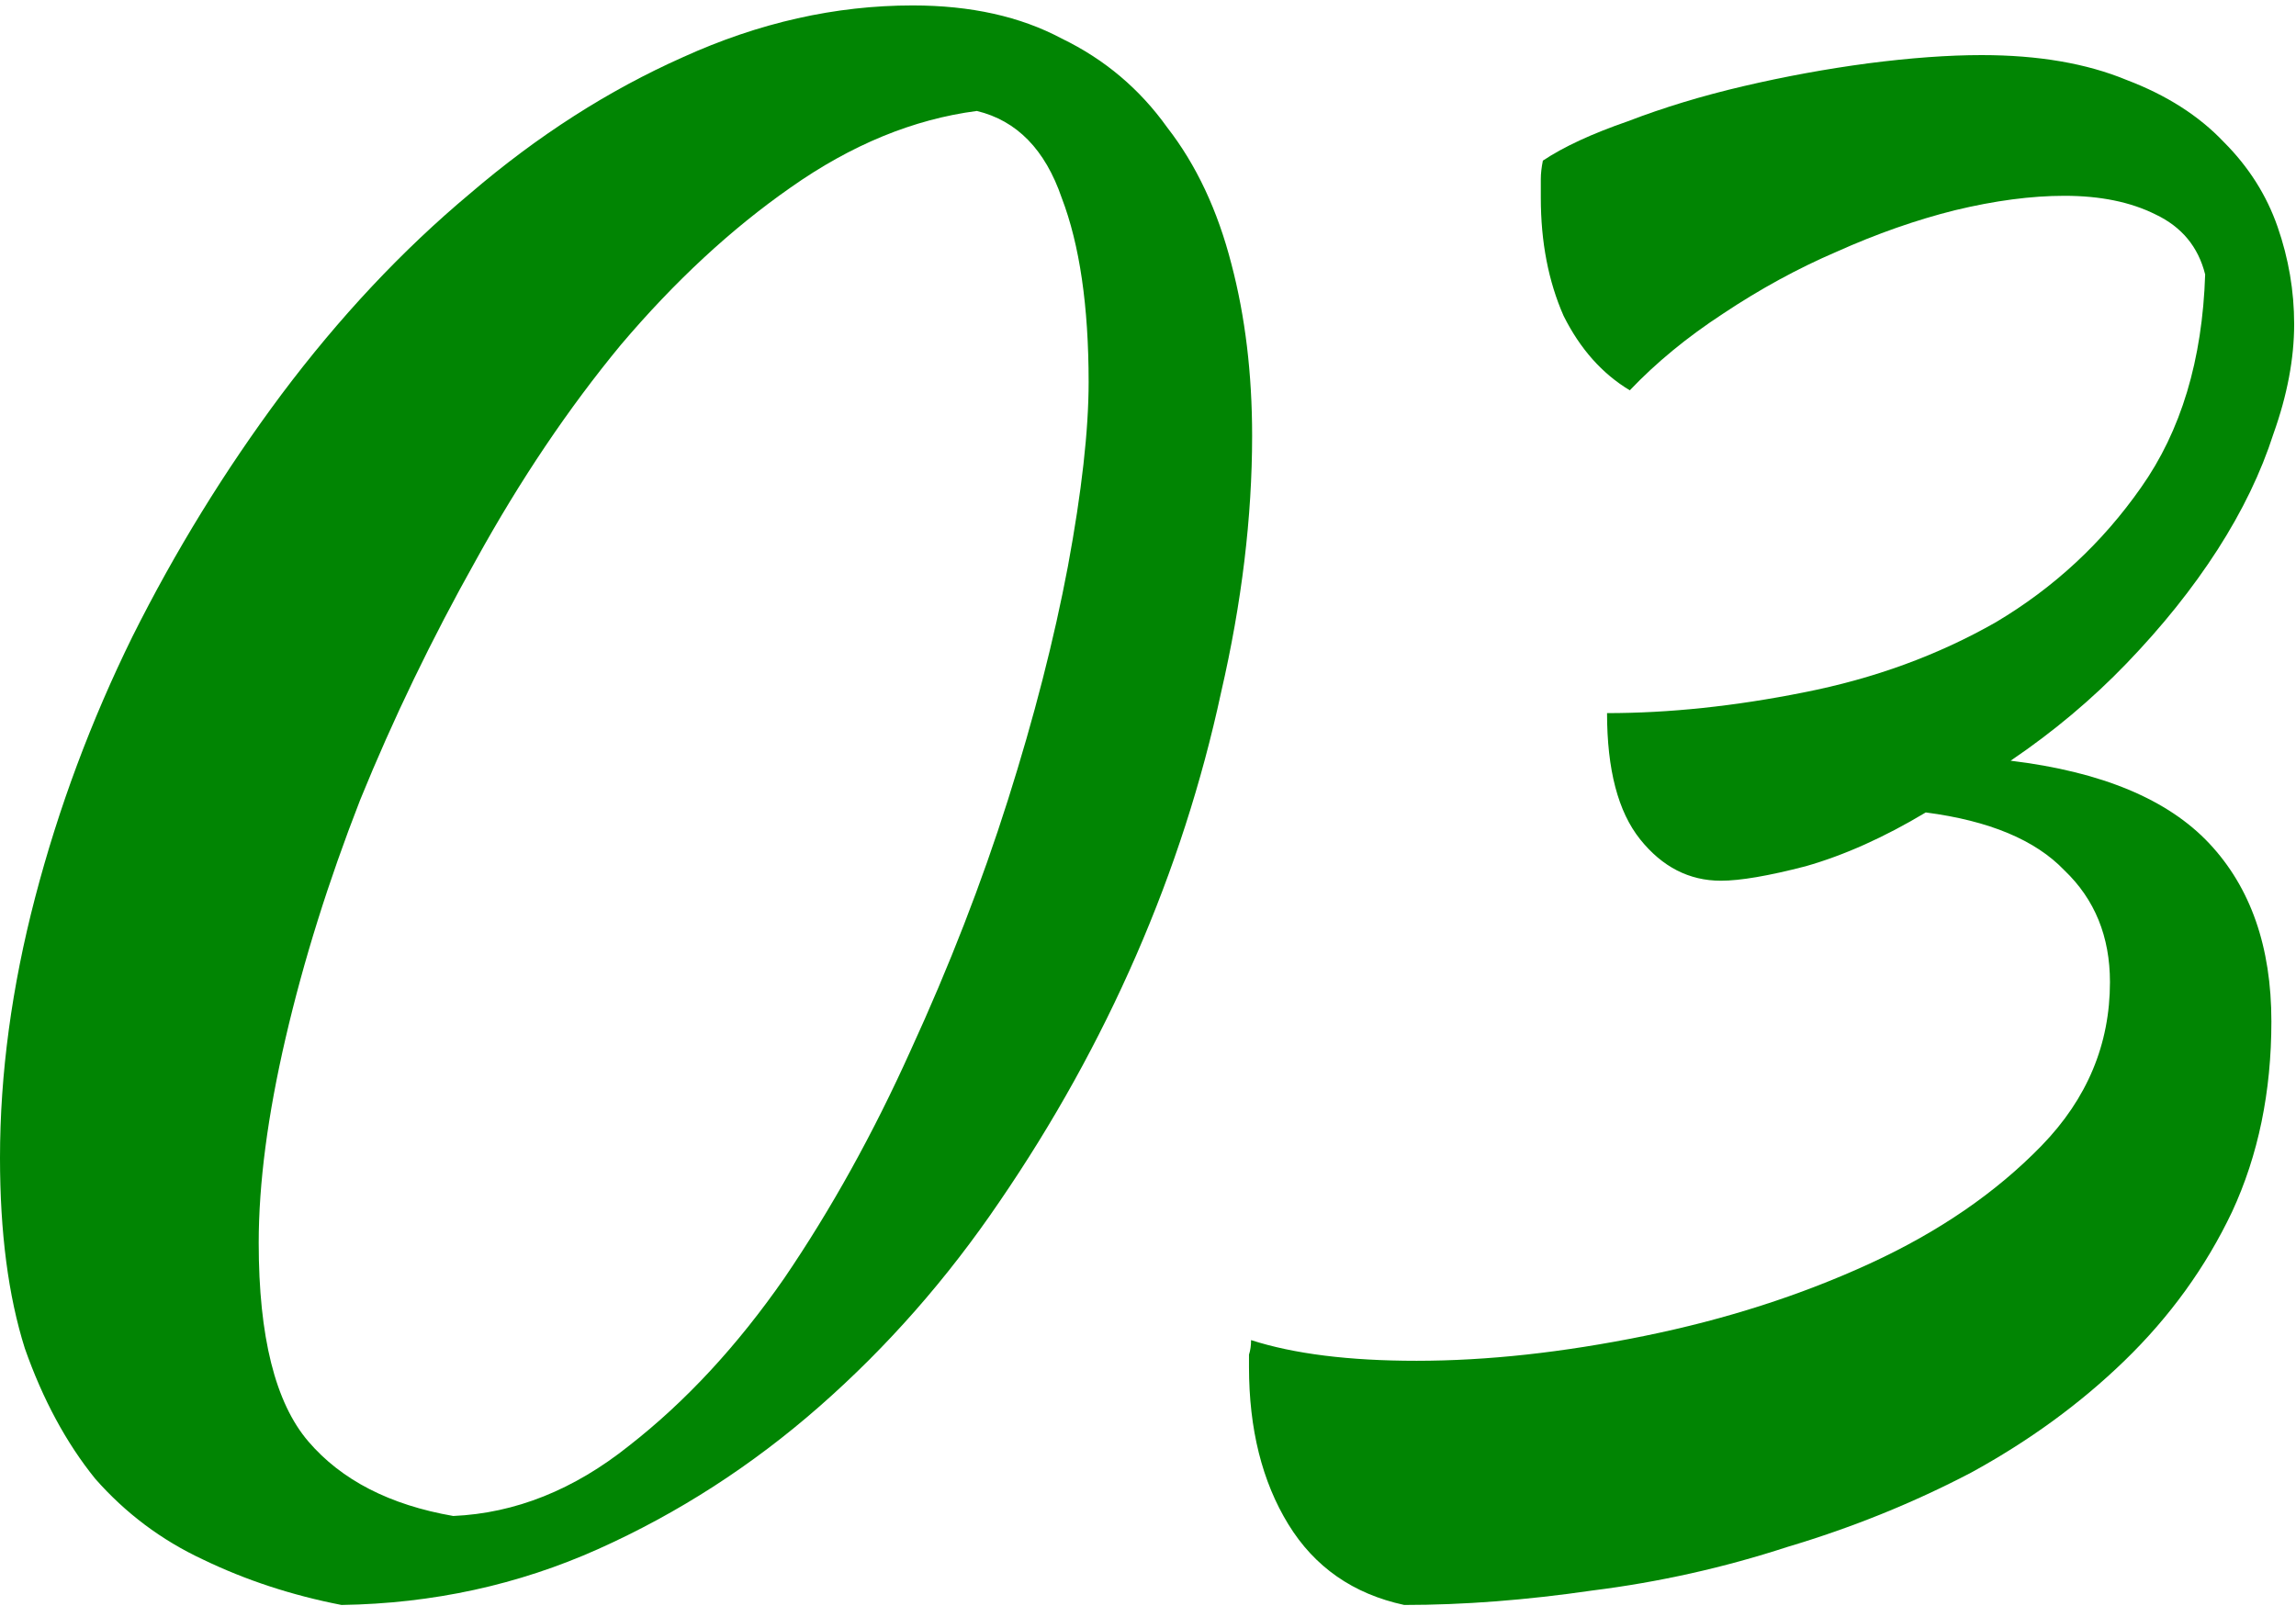
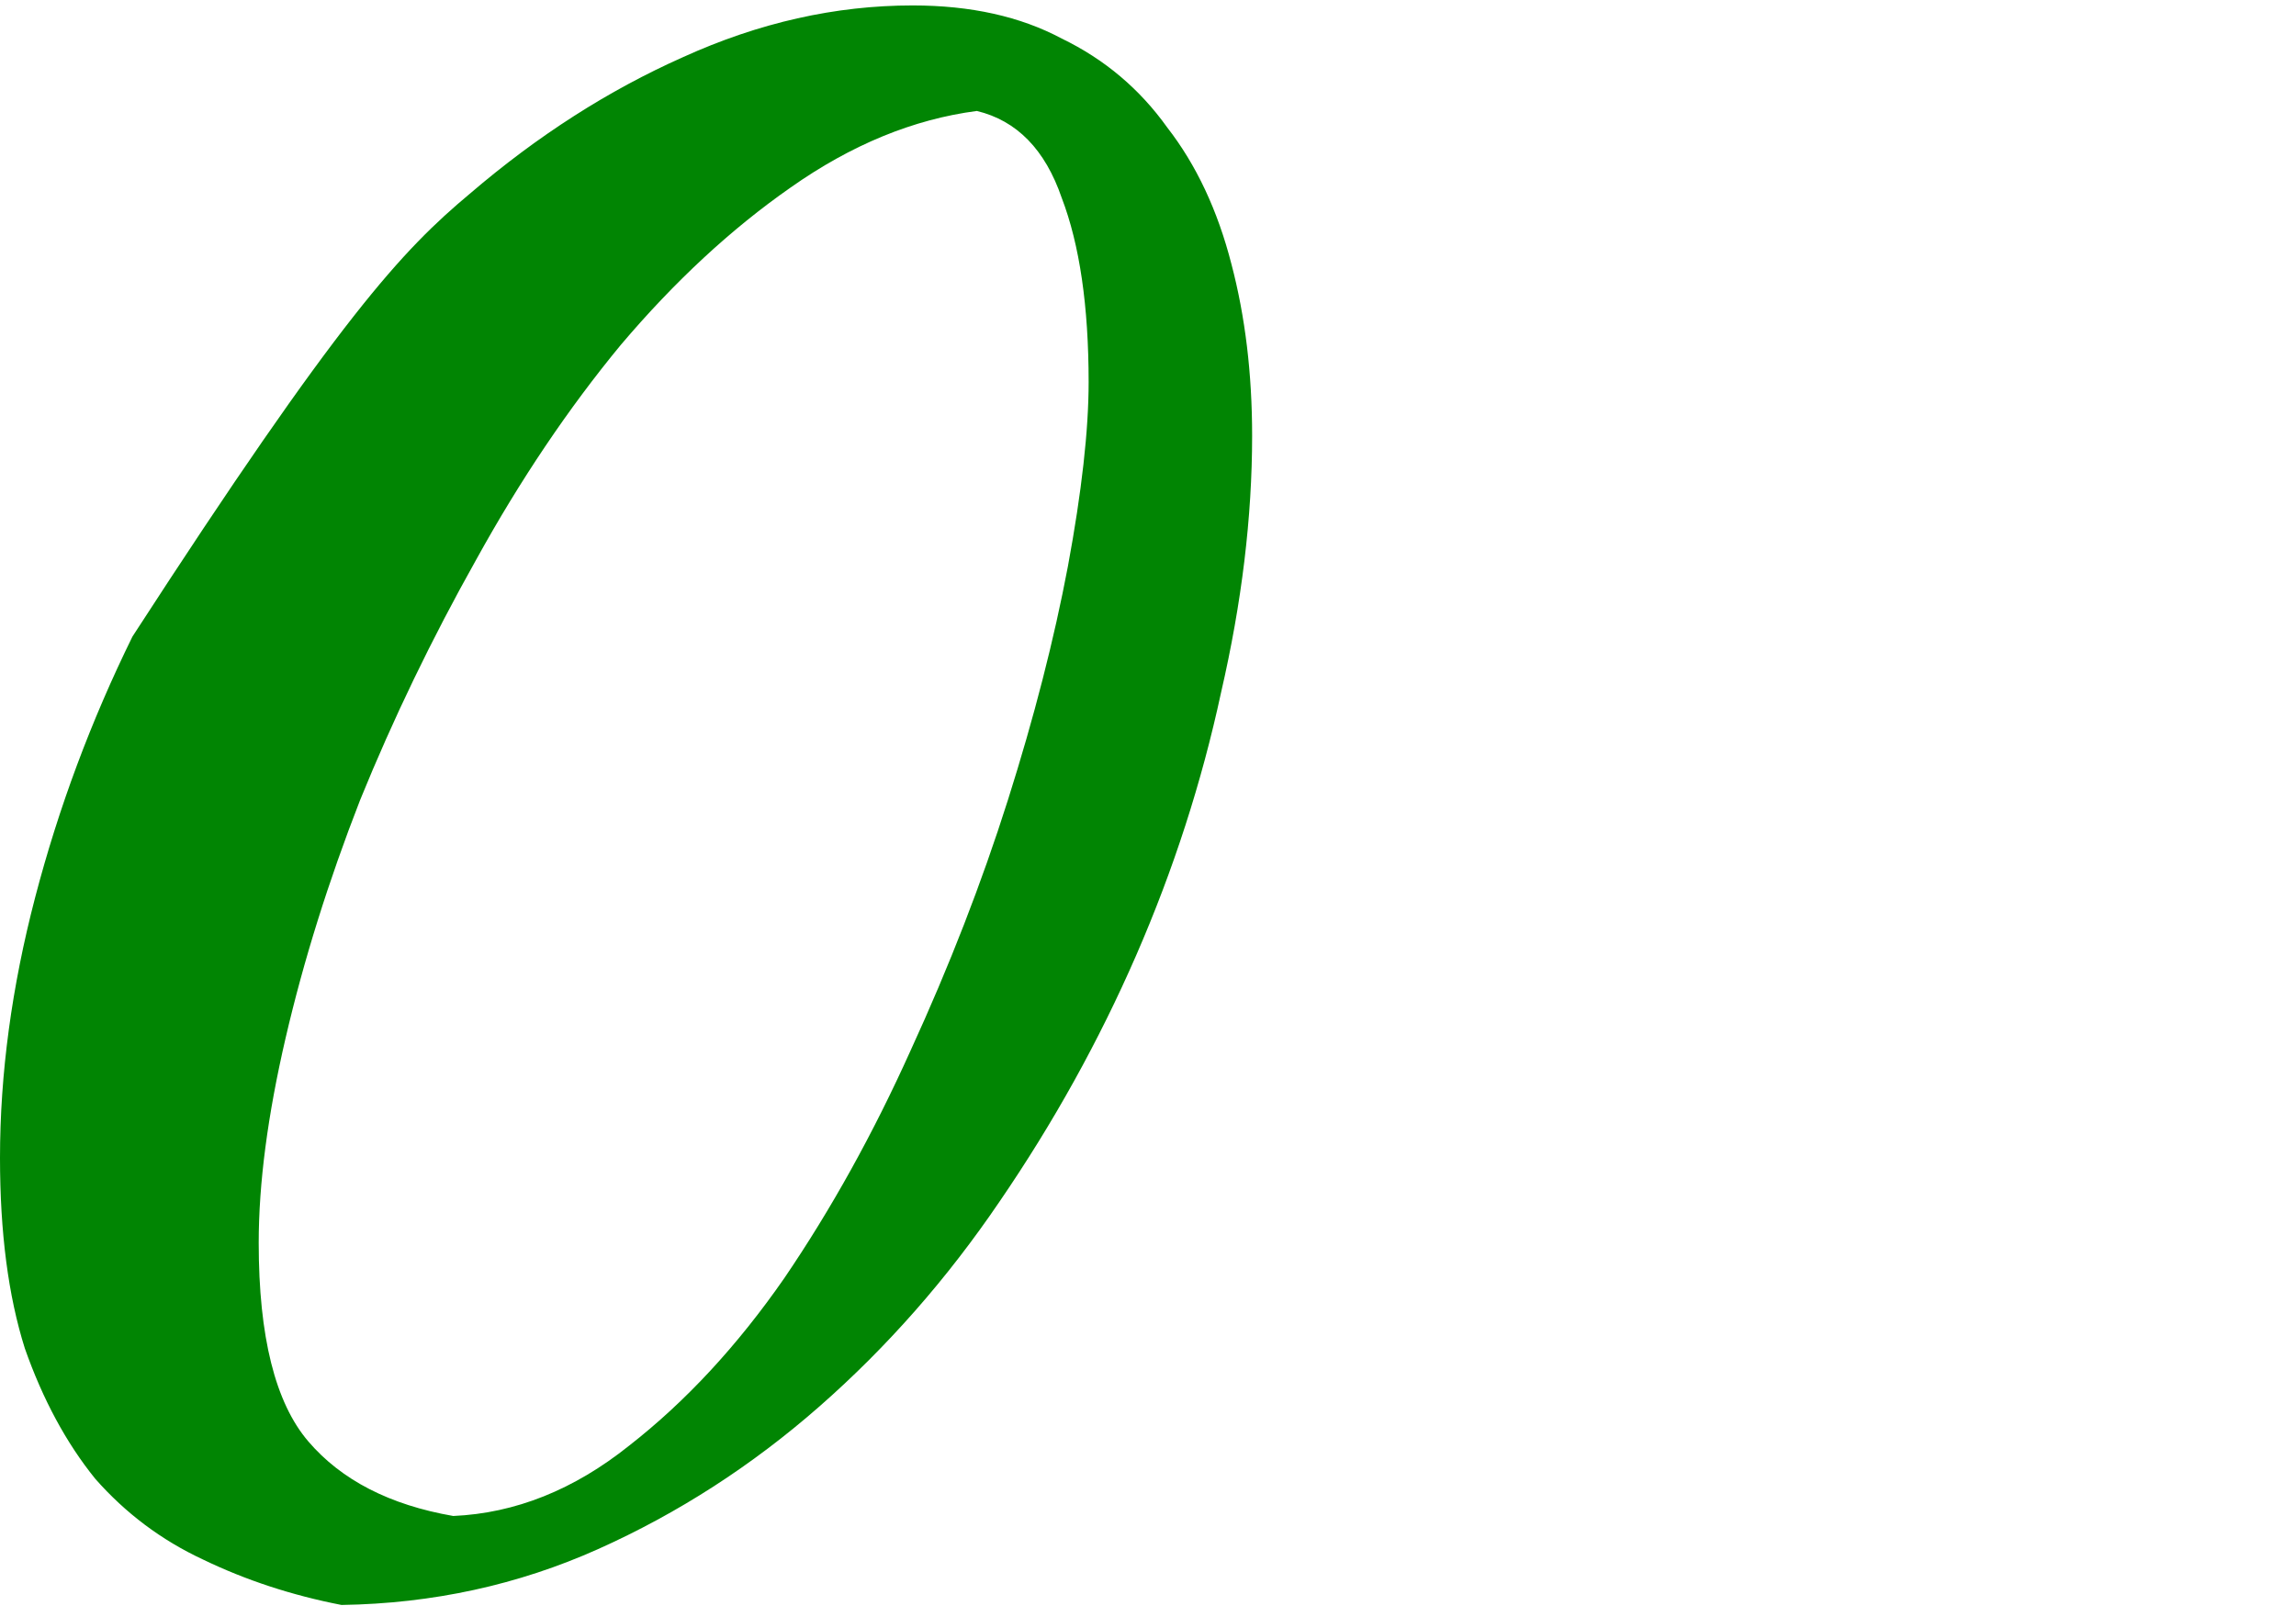
<svg xmlns="http://www.w3.org/2000/svg" width="71" height="50" viewBox="0 0 71 50" fill="none">
-   <path d="M10.56 49.64C9.024 49.341 7.595 48.872 6.272 48.232C4.992 47.635 3.883 46.803 2.944 45.736C2.048 44.627 1.323 43.283 0.768 41.704C0.256 40.083 0 38.12 0 35.816C0 33.213 0.363 30.525 1.088 27.752C1.813 24.979 2.816 22.291 4.096 19.688C5.419 17.043 6.955 14.547 8.704 12.2C10.496 9.811 12.437 7.741 14.528 5.992C16.619 4.2 18.816 2.792 21.12 1.768C23.467 0.701 25.835 0.168 28.224 0.168C30.016 0.168 31.552 0.509 32.832 1.192C34.155 1.832 35.243 2.749 36.096 3.944C36.992 5.096 37.653 6.504 38.08 8.168C38.507 9.789 38.72 11.56 38.72 13.48C38.72 15.997 38.4 18.643 37.76 21.416C37.163 24.189 36.288 26.899 35.136 29.544C33.984 32.189 32.576 34.728 30.912 37.16C29.291 39.549 27.435 41.661 25.344 43.496C23.253 45.331 20.971 46.803 18.496 47.912C16.021 49.021 13.376 49.597 10.56 49.64ZM8 38.44C8 41.341 8.512 43.389 9.536 44.584C10.56 45.779 12.053 46.547 14.016 46.888C15.936 46.803 17.749 46.077 19.456 44.712C21.205 43.347 22.805 41.619 24.256 39.528C25.707 37.395 27.008 35.048 28.16 32.488C29.355 29.885 30.357 27.304 31.168 24.744C31.979 22.184 32.597 19.773 33.024 17.512C33.451 15.208 33.664 13.309 33.664 11.816C33.664 9.469 33.387 7.571 32.832 6.12C32.32 4.627 31.445 3.731 30.208 3.432C28.245 3.688 26.325 4.477 24.448 5.8C22.613 7.08 20.864 8.701 19.2 10.664C17.579 12.627 16.085 14.845 14.72 17.32C13.355 19.752 12.16 22.227 11.136 24.744C10.155 27.261 9.387 29.715 8.832 32.104C8.277 34.493 8 36.605 8 38.44Z" fill="#018503" />
-   <path d="M47.711 4.968C48.351 4.541 49.226 4.136 50.335 3.752C51.444 3.325 52.639 2.963 53.919 2.664C55.199 2.365 56.479 2.131 57.759 1.96C59.082 1.789 60.255 1.704 61.279 1.704C63.028 1.704 64.522 1.96 65.759 2.472C66.996 2.941 67.999 3.581 68.767 4.392C69.535 5.16 70.09 6.035 70.431 7.016C70.772 7.997 70.943 9 70.943 10.024C70.943 11.091 70.73 12.221 70.303 13.416C69.919 14.611 69.343 15.805 68.575 17C67.807 18.195 66.868 19.368 65.759 20.52C64.692 21.629 63.498 22.632 62.175 23.528C64.991 23.869 67.039 24.723 68.319 26.088C69.599 27.453 70.239 29.288 70.239 31.592C70.239 33.768 69.834 35.731 69.023 37.48C68.212 39.187 67.103 40.723 65.695 42.088C64.33 43.411 62.751 44.563 60.959 45.544C59.167 46.483 57.268 47.251 55.263 47.848C53.3 48.488 51.295 48.936 49.247 49.192C47.199 49.491 45.258 49.64 43.423 49.64C41.844 49.299 40.65 48.467 39.839 47.144C39.028 45.821 38.623 44.2 38.623 42.28C38.623 42.152 38.623 42.024 38.623 41.896C38.666 41.768 38.687 41.619 38.687 41.448C40.01 41.875 41.716 42.088 43.807 42.088C45.983 42.088 48.33 41.832 50.847 41.32C53.364 40.808 55.69 40.061 57.823 39.08C59.956 38.099 61.727 36.883 63.135 35.432C64.543 33.981 65.247 32.296 65.247 30.376C65.247 28.968 64.778 27.816 63.839 26.92C62.943 25.981 61.514 25.384 59.551 25.128C58.271 25.896 57.034 26.451 55.839 26.792C54.687 27.091 53.812 27.24 53.215 27.24C52.234 27.24 51.402 26.813 50.719 25.96C50.036 25.107 49.695 23.805 49.695 22.056C51.615 22.056 53.642 21.843 55.775 21.416C57.951 20.989 59.935 20.264 61.727 19.24C63.519 18.173 65.012 16.787 66.207 15.08C67.444 13.331 68.106 11.133 68.191 8.488C67.978 7.635 67.466 7.016 66.655 6.632C65.887 6.248 64.948 6.056 63.839 6.056C62.815 6.056 61.684 6.205 60.447 6.504C59.252 6.803 58.036 7.229 56.799 7.784C55.604 8.296 54.431 8.936 53.279 9.704C52.17 10.429 51.21 11.219 50.399 12.072C49.546 11.56 48.863 10.792 48.351 9.768C47.882 8.701 47.647 7.485 47.647 6.12C47.647 5.907 47.647 5.715 47.647 5.544C47.647 5.373 47.668 5.181 47.711 4.968Z" fill="#018503" />
+   <path d="M10.56 49.64C9.024 49.341 7.595 48.872 6.272 48.232C4.992 47.635 3.883 46.803 2.944 45.736C2.048 44.627 1.323 43.283 0.768 41.704C0.256 40.083 0 38.12 0 35.816C0 33.213 0.363 30.525 1.088 27.752C1.813 24.979 2.816 22.291 4.096 19.688C10.496 9.811 12.437 7.741 14.528 5.992C16.619 4.2 18.816 2.792 21.12 1.768C23.467 0.701 25.835 0.168 28.224 0.168C30.016 0.168 31.552 0.509 32.832 1.192C34.155 1.832 35.243 2.749 36.096 3.944C36.992 5.096 37.653 6.504 38.08 8.168C38.507 9.789 38.72 11.56 38.72 13.48C38.72 15.997 38.4 18.643 37.76 21.416C37.163 24.189 36.288 26.899 35.136 29.544C33.984 32.189 32.576 34.728 30.912 37.16C29.291 39.549 27.435 41.661 25.344 43.496C23.253 45.331 20.971 46.803 18.496 47.912C16.021 49.021 13.376 49.597 10.56 49.64ZM8 38.44C8 41.341 8.512 43.389 9.536 44.584C10.56 45.779 12.053 46.547 14.016 46.888C15.936 46.803 17.749 46.077 19.456 44.712C21.205 43.347 22.805 41.619 24.256 39.528C25.707 37.395 27.008 35.048 28.16 32.488C29.355 29.885 30.357 27.304 31.168 24.744C31.979 22.184 32.597 19.773 33.024 17.512C33.451 15.208 33.664 13.309 33.664 11.816C33.664 9.469 33.387 7.571 32.832 6.12C32.32 4.627 31.445 3.731 30.208 3.432C28.245 3.688 26.325 4.477 24.448 5.8C22.613 7.08 20.864 8.701 19.2 10.664C17.579 12.627 16.085 14.845 14.72 17.32C13.355 19.752 12.16 22.227 11.136 24.744C10.155 27.261 9.387 29.715 8.832 32.104C8.277 34.493 8 36.605 8 38.44Z" fill="#018503" />
</svg>